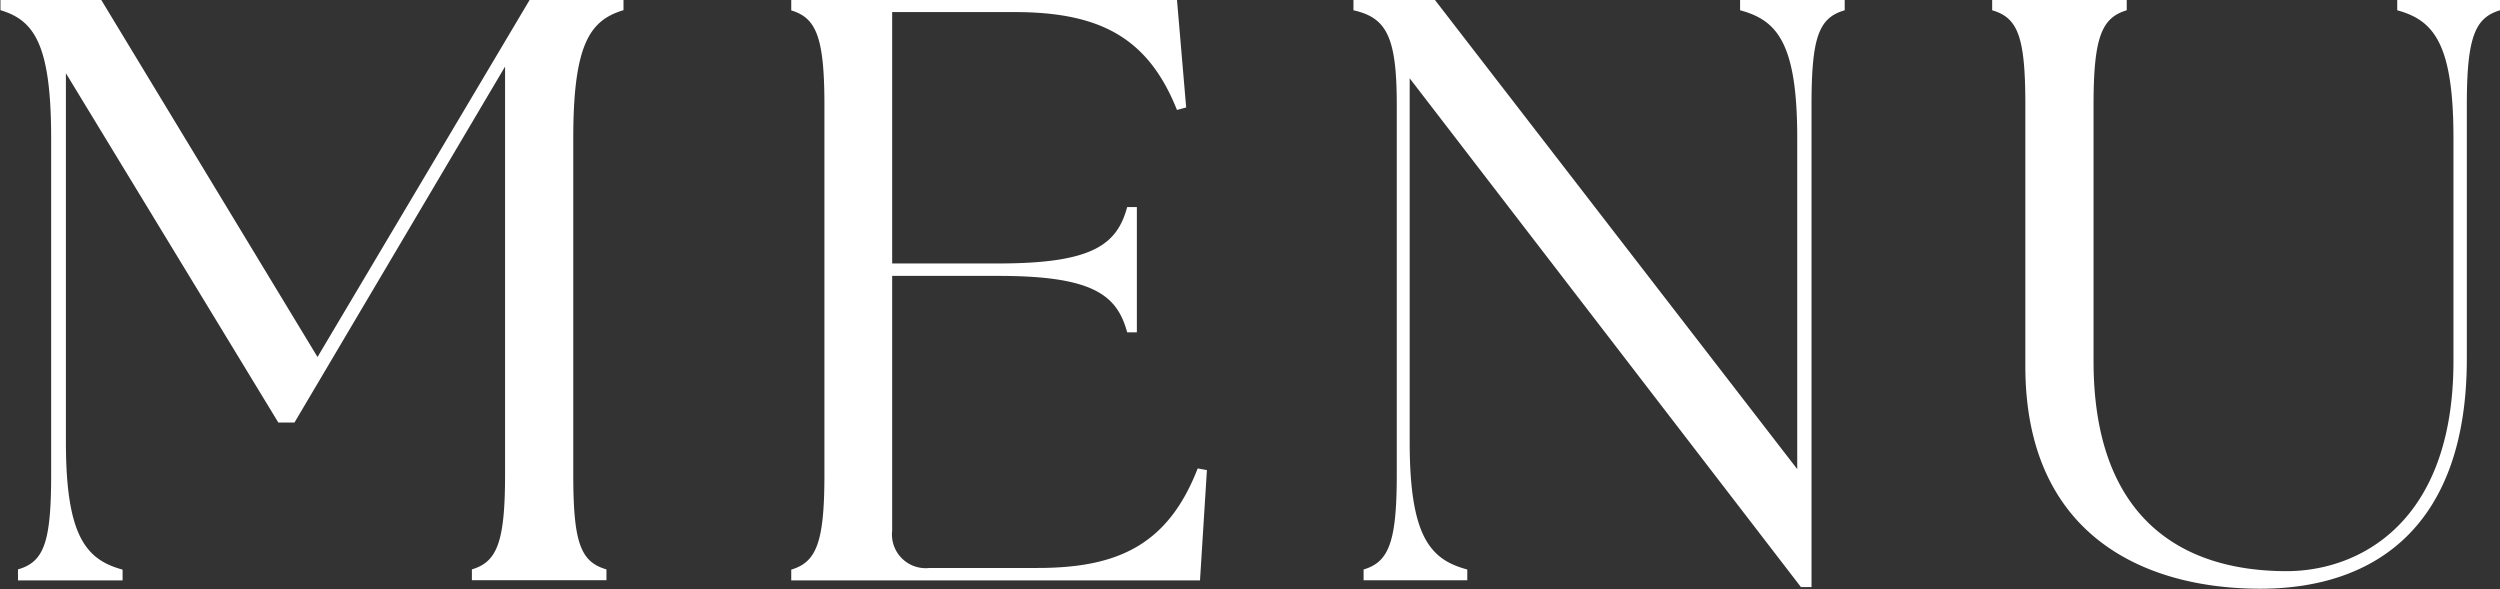
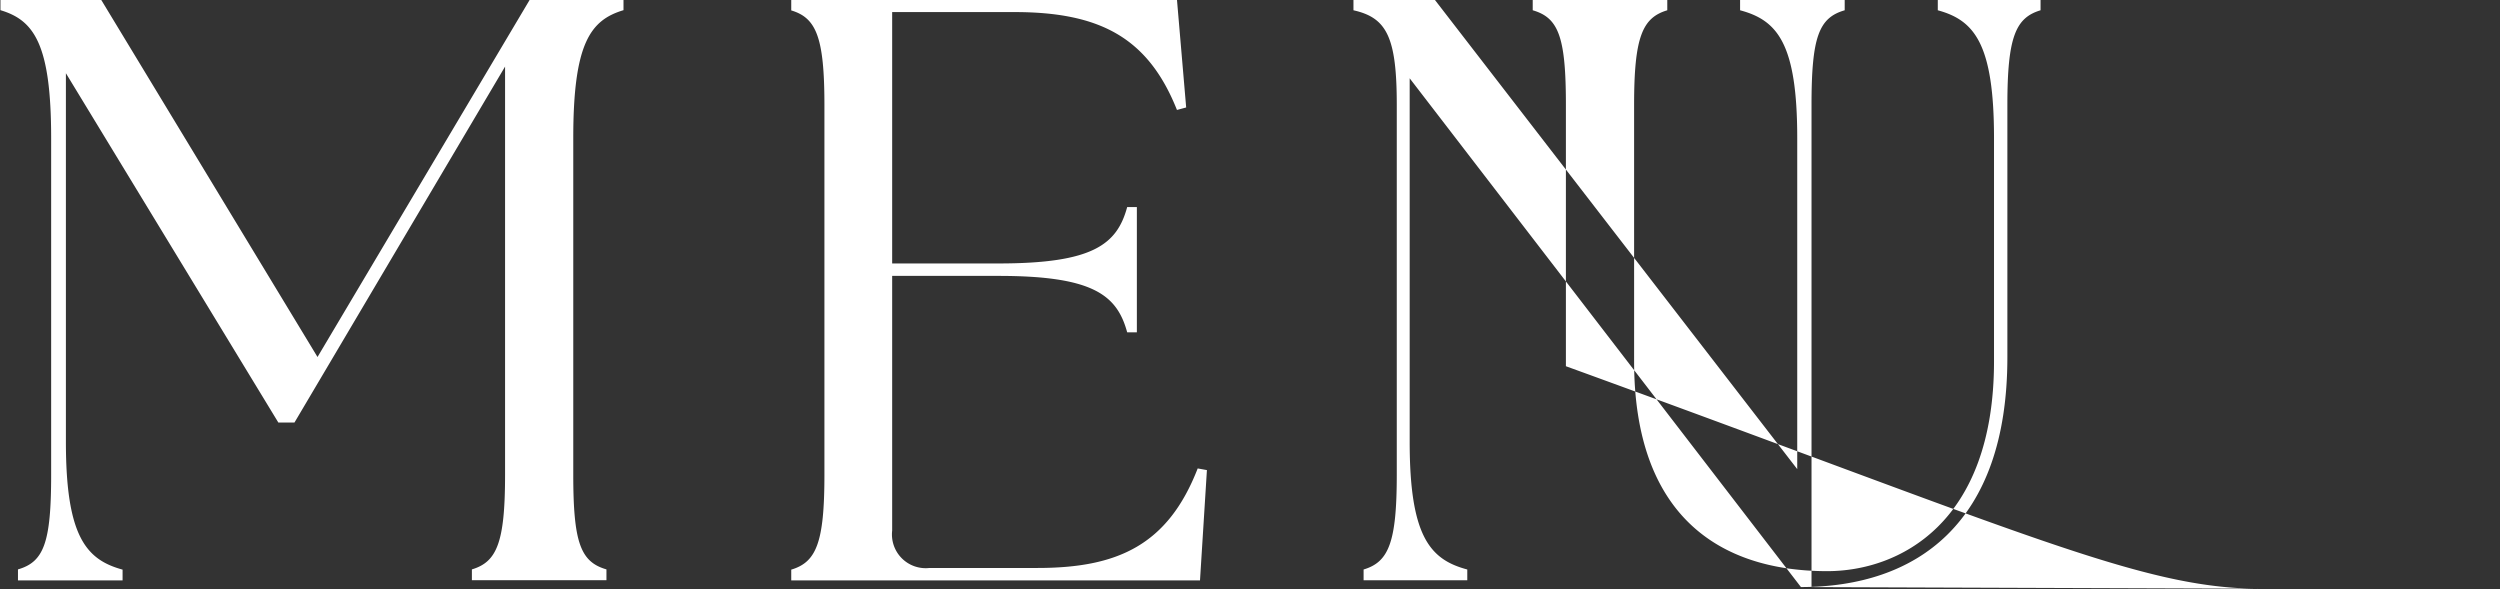
<svg xmlns="http://www.w3.org/2000/svg" width="54.25" height="12.781" viewBox="0 0 54.25 12.781">
  <rect x="0" y="0" width="54.25" height="12.781" fill="#333333" stroke="none" />
  <defs>
    <style>
      .cls-1 {
        fill: #fff;
        fill-rule: evenodd;
      }
    </style>
  </defs>
-   <path id="txt_gnav.svg" class="cls-1" d="M1794.67,127.72h2.27v-0.234c-0.79-.216-1.23-0.72-1.23-2.772v-8l4.61,7.58h0.35l4.57-7.724v8.859c0,1.476-.18,1.89-0.72,2.052v0.234h2.92v-0.234c-0.56-.162-0.72-0.576-0.72-2.052v-7.31c0-2.053.37-2.557,1.09-2.773v-0.234h-2.03l-4.61,7.76-4.7-7.76h-2.18v0.234c0.72,0.216,1.1.72,1.1,2.773v7.31c0,1.476-.16,1.89-0.72,2.052v0.234Zm25.65,0,0.15-2.394-0.2-.036c-0.65,1.674-1.75,2.16-3.48,2.16h-2.34a0.732,0.732,0,0,1-.81-0.81v-5.528h2.31c2.05,0,2.57.415,2.79,1.225h0.21v-2.719h-0.21c-0.22.81-.74,1.224-2.79,1.224h-2.31v-5.455h2.65c1.84,0,2.9.54,3.53,2.124l0.2-.054-0.2-2.34h-8.37v0.234c0.54,0.162.72,0.576,0.72,2.052v8.031c0,1.476-.18,1.89-0.72,2.052v0.234h8.87Zm13.04,0.144h0.23V117.4c0-1.476.16-1.89,0.72-2.052v-0.234h-2.27v0.234c0.81,0.216,1.24.72,1.24,2.773v7.184l-7.87-10.191h-1.76v0.234c0.72,0.162.94,0.576,0.94,2.052v8.031c0,1.476-.18,1.89-0.72,2.052v0.234h2.25v-0.234c-0.81-.216-1.25-0.72-1.25-2.772v-7.887Zm9.97,0.036c2.5,0,4.48-1.368,4.48-4.987V117.4c0-1.476.18-1.89,0.72-2.052v-0.234h-2.23v0.234c0.79,0.216,1.22.72,1.22,2.773v4.843c0,3.529-2.07,4.555-3.62,4.555-2.34,0-4.19-1.206-4.19-4.555V117.4c0-1.476.18-1.89,0.72-2.052v-0.234h-2.92v0.234c0.56,0.162.72,0.576,0.72,2.052v5.672C1838.23,126.694,1840.75,127.9,1843.33,127.9Z" transform="translate(-1794.28 -115.125)" />
+   <path id="txt_gnav.svg" class="cls-1" d="M1794.67,127.72h2.27v-0.234c-0.79-.216-1.23-0.72-1.23-2.772v-8l4.61,7.58h0.35l4.57-7.724v8.859c0,1.476-.18,1.89-0.72,2.052v0.234h2.92v-0.234c-0.56-.162-0.72-0.576-0.72-2.052v-7.31c0-2.053.37-2.557,1.09-2.773v-0.234h-2.03l-4.61,7.76-4.7-7.76h-2.18v0.234c0.72,0.216,1.1.72,1.1,2.773v7.31c0,1.476-.16,1.89-0.72,2.052v0.234Zm25.65,0,0.15-2.394-0.2-.036c-0.65,1.674-1.75,2.16-3.48,2.16h-2.34a0.732,0.732,0,0,1-.81-0.81v-5.528h2.31c2.05,0,2.57.415,2.79,1.225h0.21v-2.719h-0.21c-0.22.81-.74,1.224-2.79,1.224h-2.31v-5.455h2.65c1.84,0,2.9.54,3.53,2.124l0.2-.054-0.2-2.34h-8.37v0.234c0.54,0.162.72,0.576,0.72,2.052v8.031c0,1.476-.18,1.89-0.72,2.052v0.234h8.87Zm13.04,0.144h0.23V117.4c0-1.476.16-1.89,0.72-2.052v-0.234h-2.27v0.234c0.81,0.216,1.24.72,1.24,2.773v7.184l-7.87-10.191h-1.76v0.234c0.72,0.162.94,0.576,0.94,2.052v8.031c0,1.476-.18,1.89-0.72,2.052v0.234h2.25v-0.234c-0.81-.216-1.25-0.72-1.25-2.772v-7.887Zc2.5,0,4.48-1.368,4.48-4.987V117.4c0-1.476.18-1.89,0.72-2.052v-0.234h-2.23v0.234c0.79,0.216,1.22.72,1.22,2.773v4.843c0,3.529-2.07,4.555-3.62,4.555-2.34,0-4.19-1.206-4.19-4.555V117.4c0-1.476.18-1.89,0.72-2.052v-0.234h-2.92v0.234c0.56,0.162.72,0.576,0.72,2.052v5.672C1838.23,126.694,1840.75,127.9,1843.33,127.9Z" transform="translate(-1794.28 -115.125)" />
</svg>